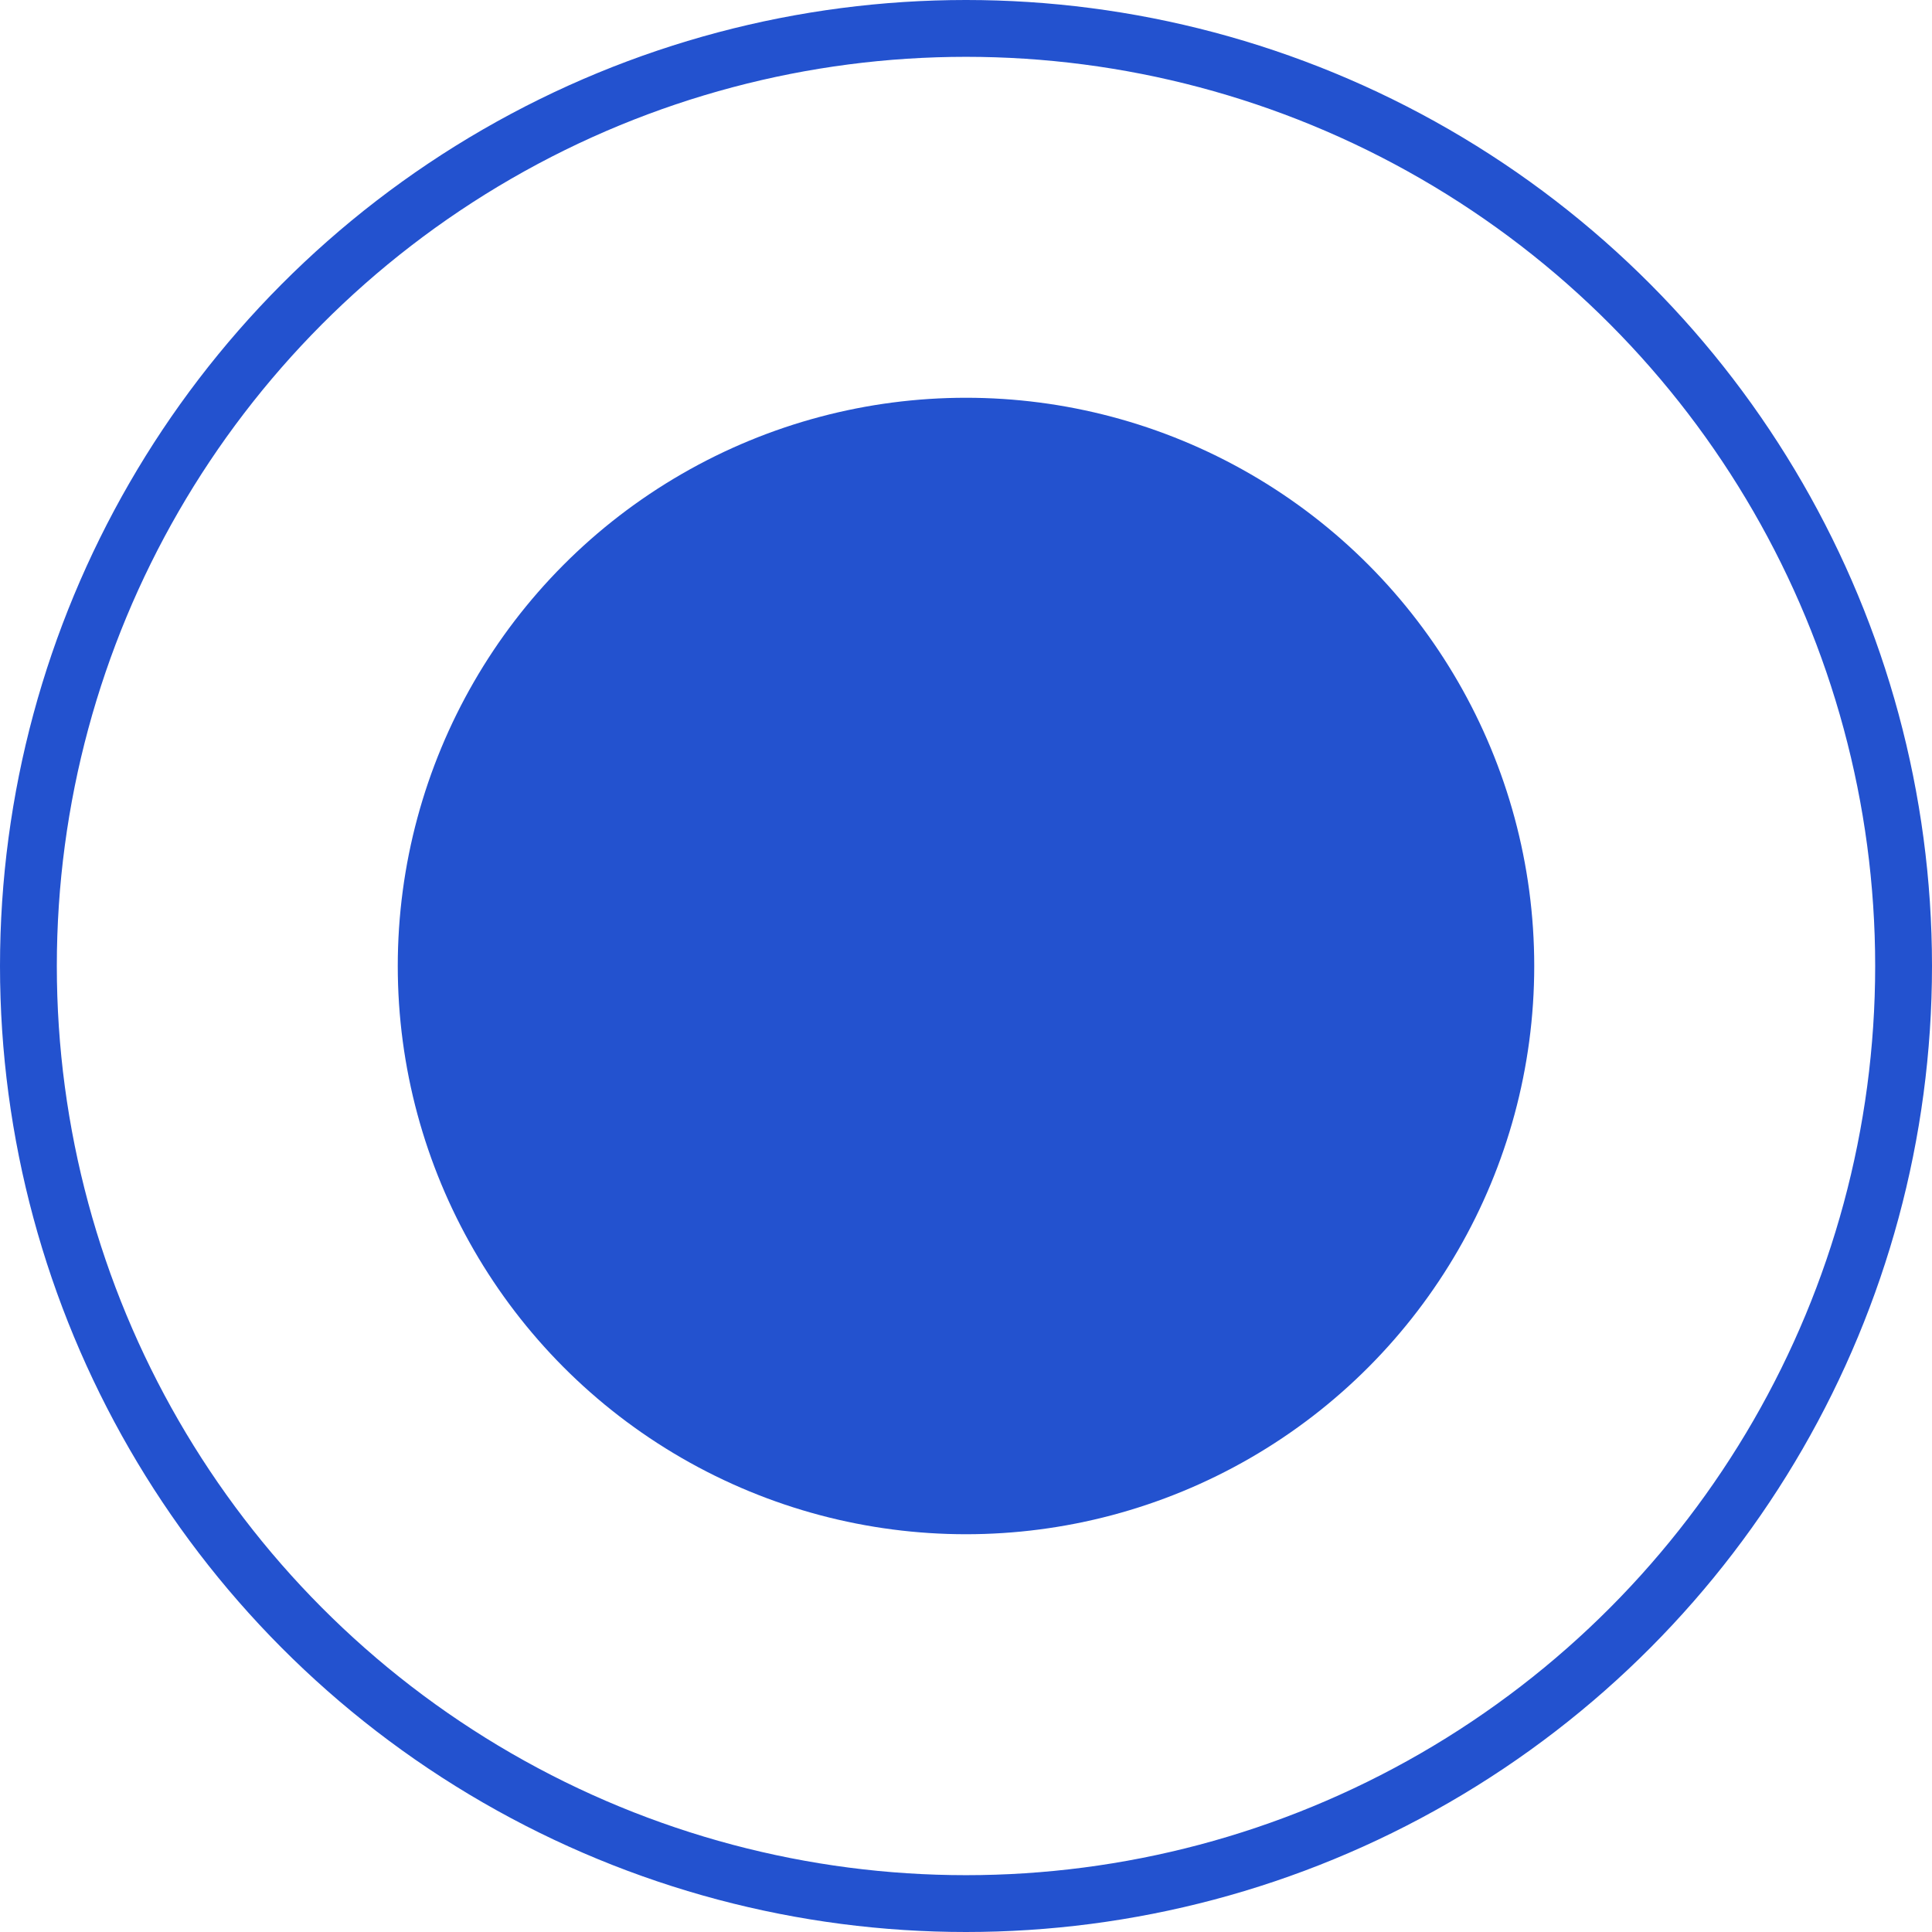
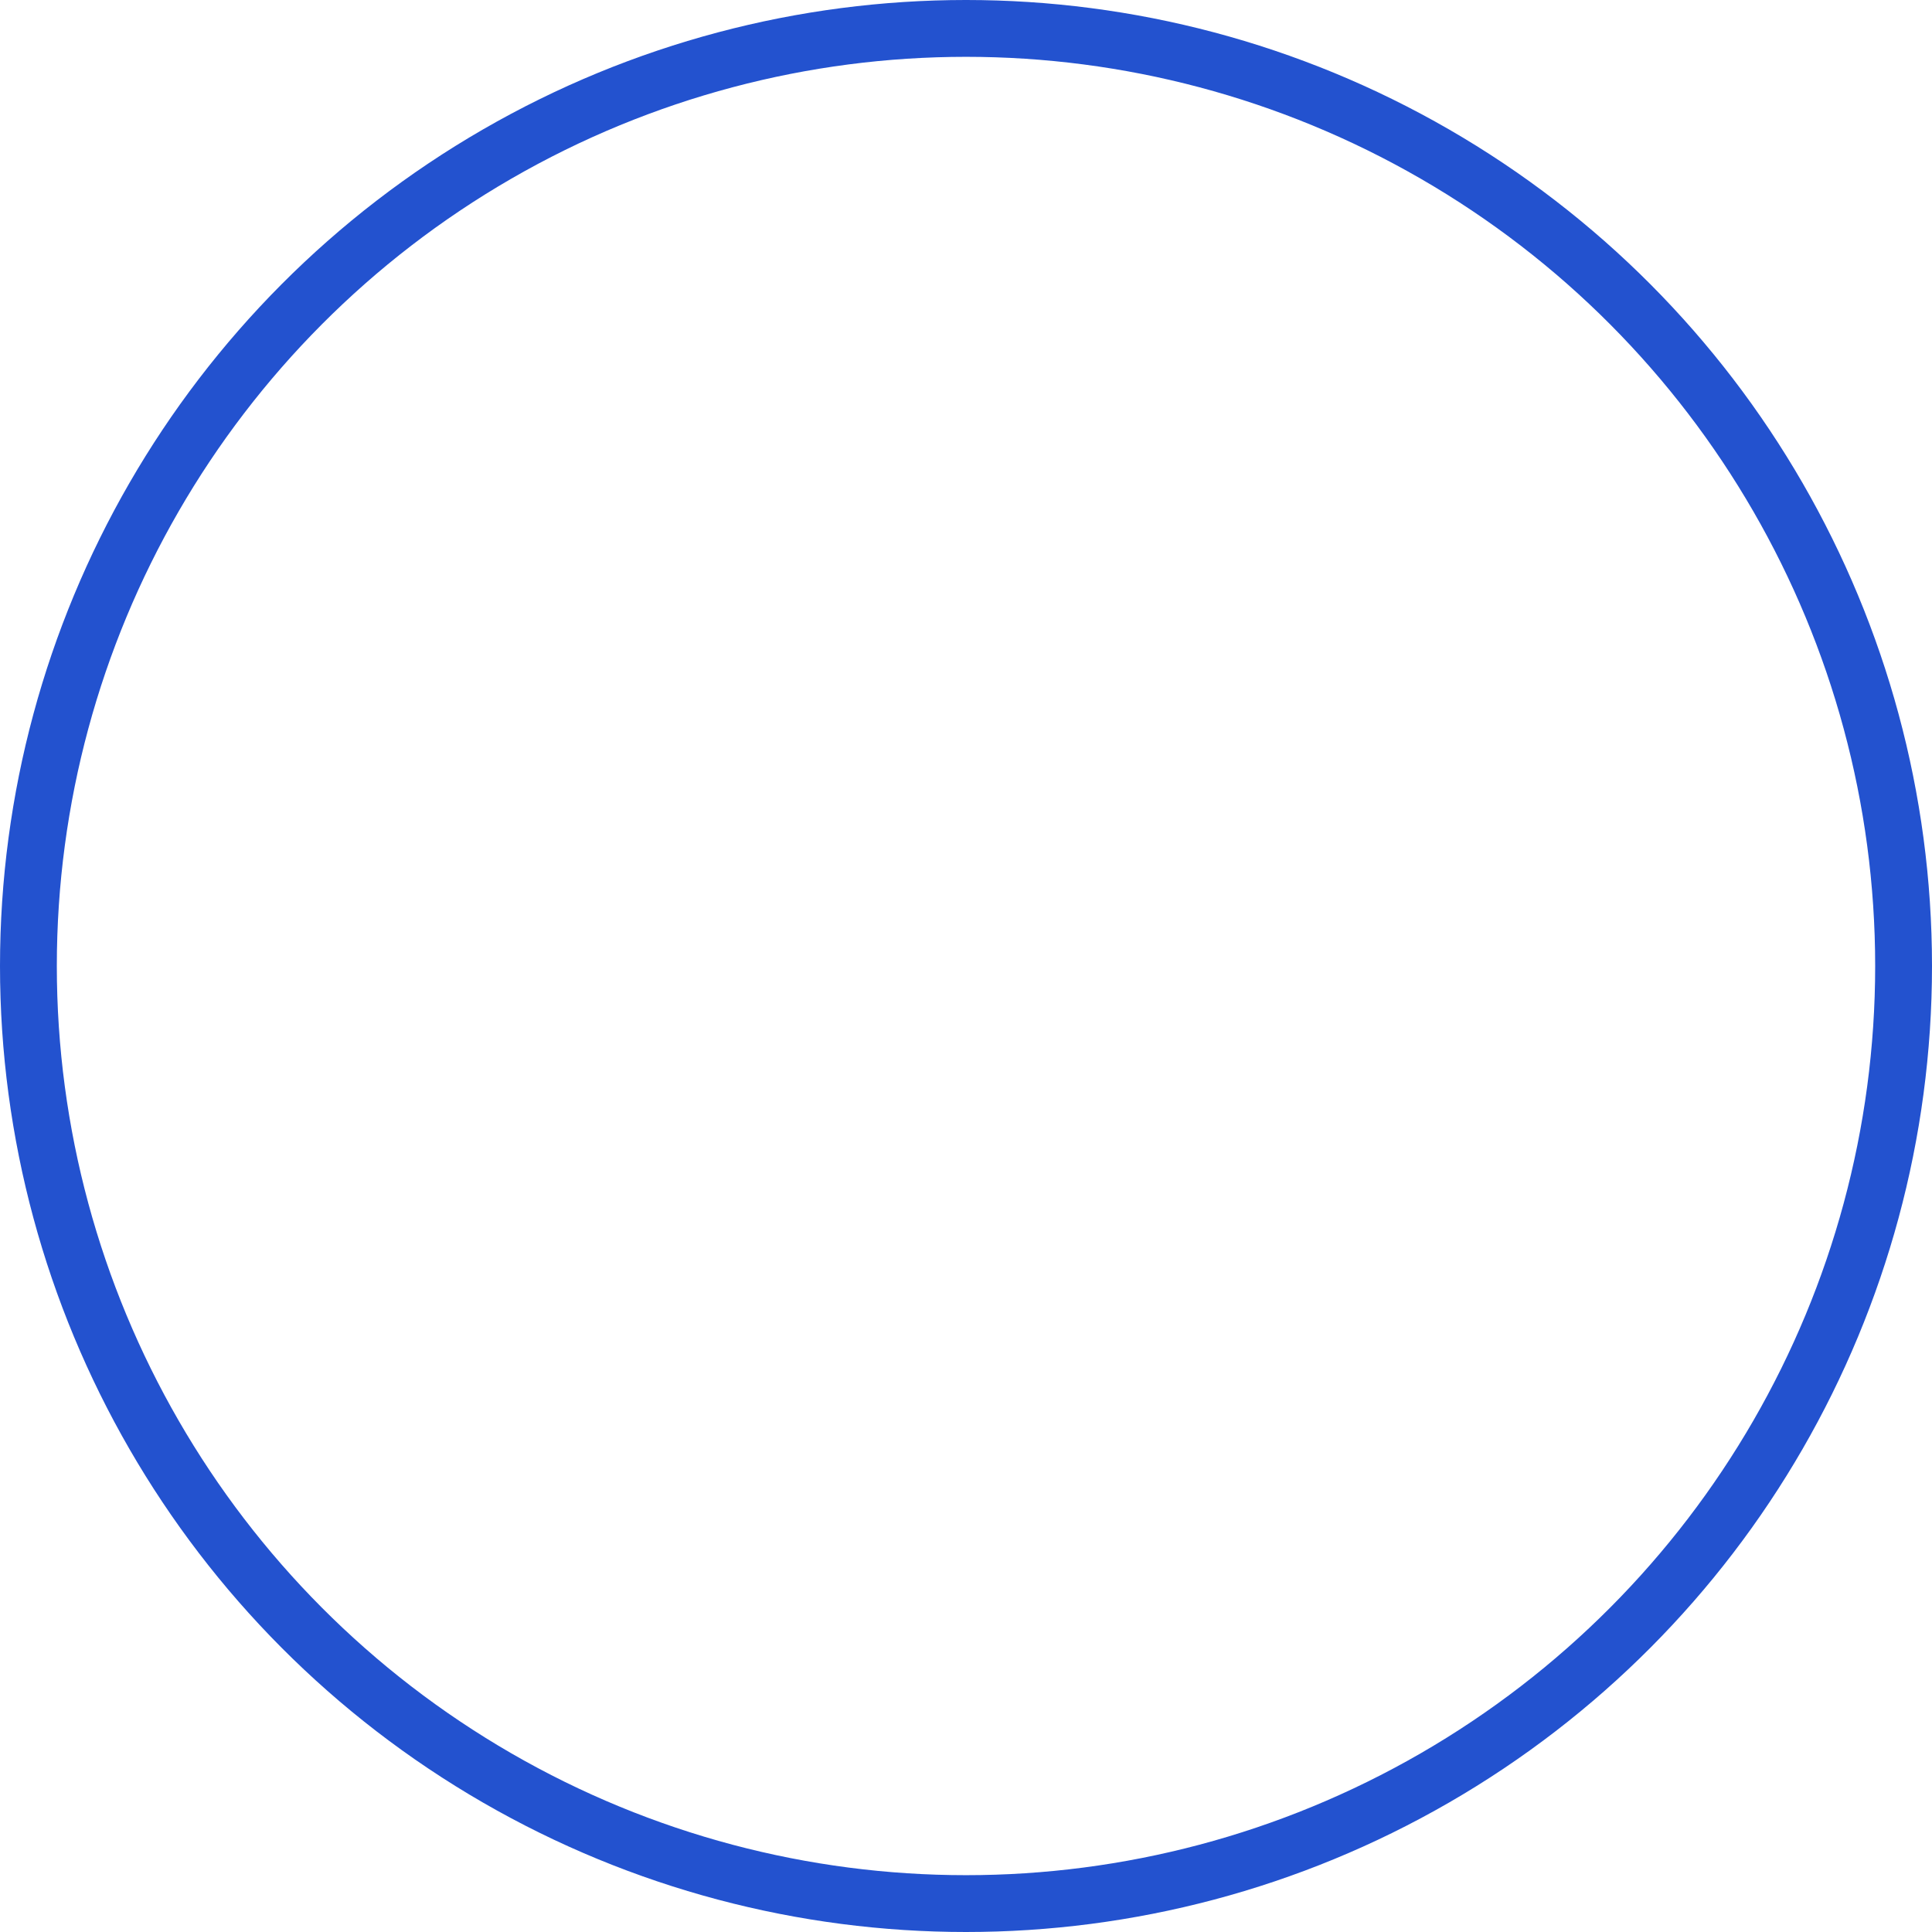
<svg xmlns="http://www.w3.org/2000/svg" width="34" height="34" viewBox="0 0 34 34" fill="none">
  <circle cx="17" cy="17" r="16.5" stroke="#2352CF" />
-   <circle cx="17" cy="17" r="10" fill="#2352CF" />
</svg>